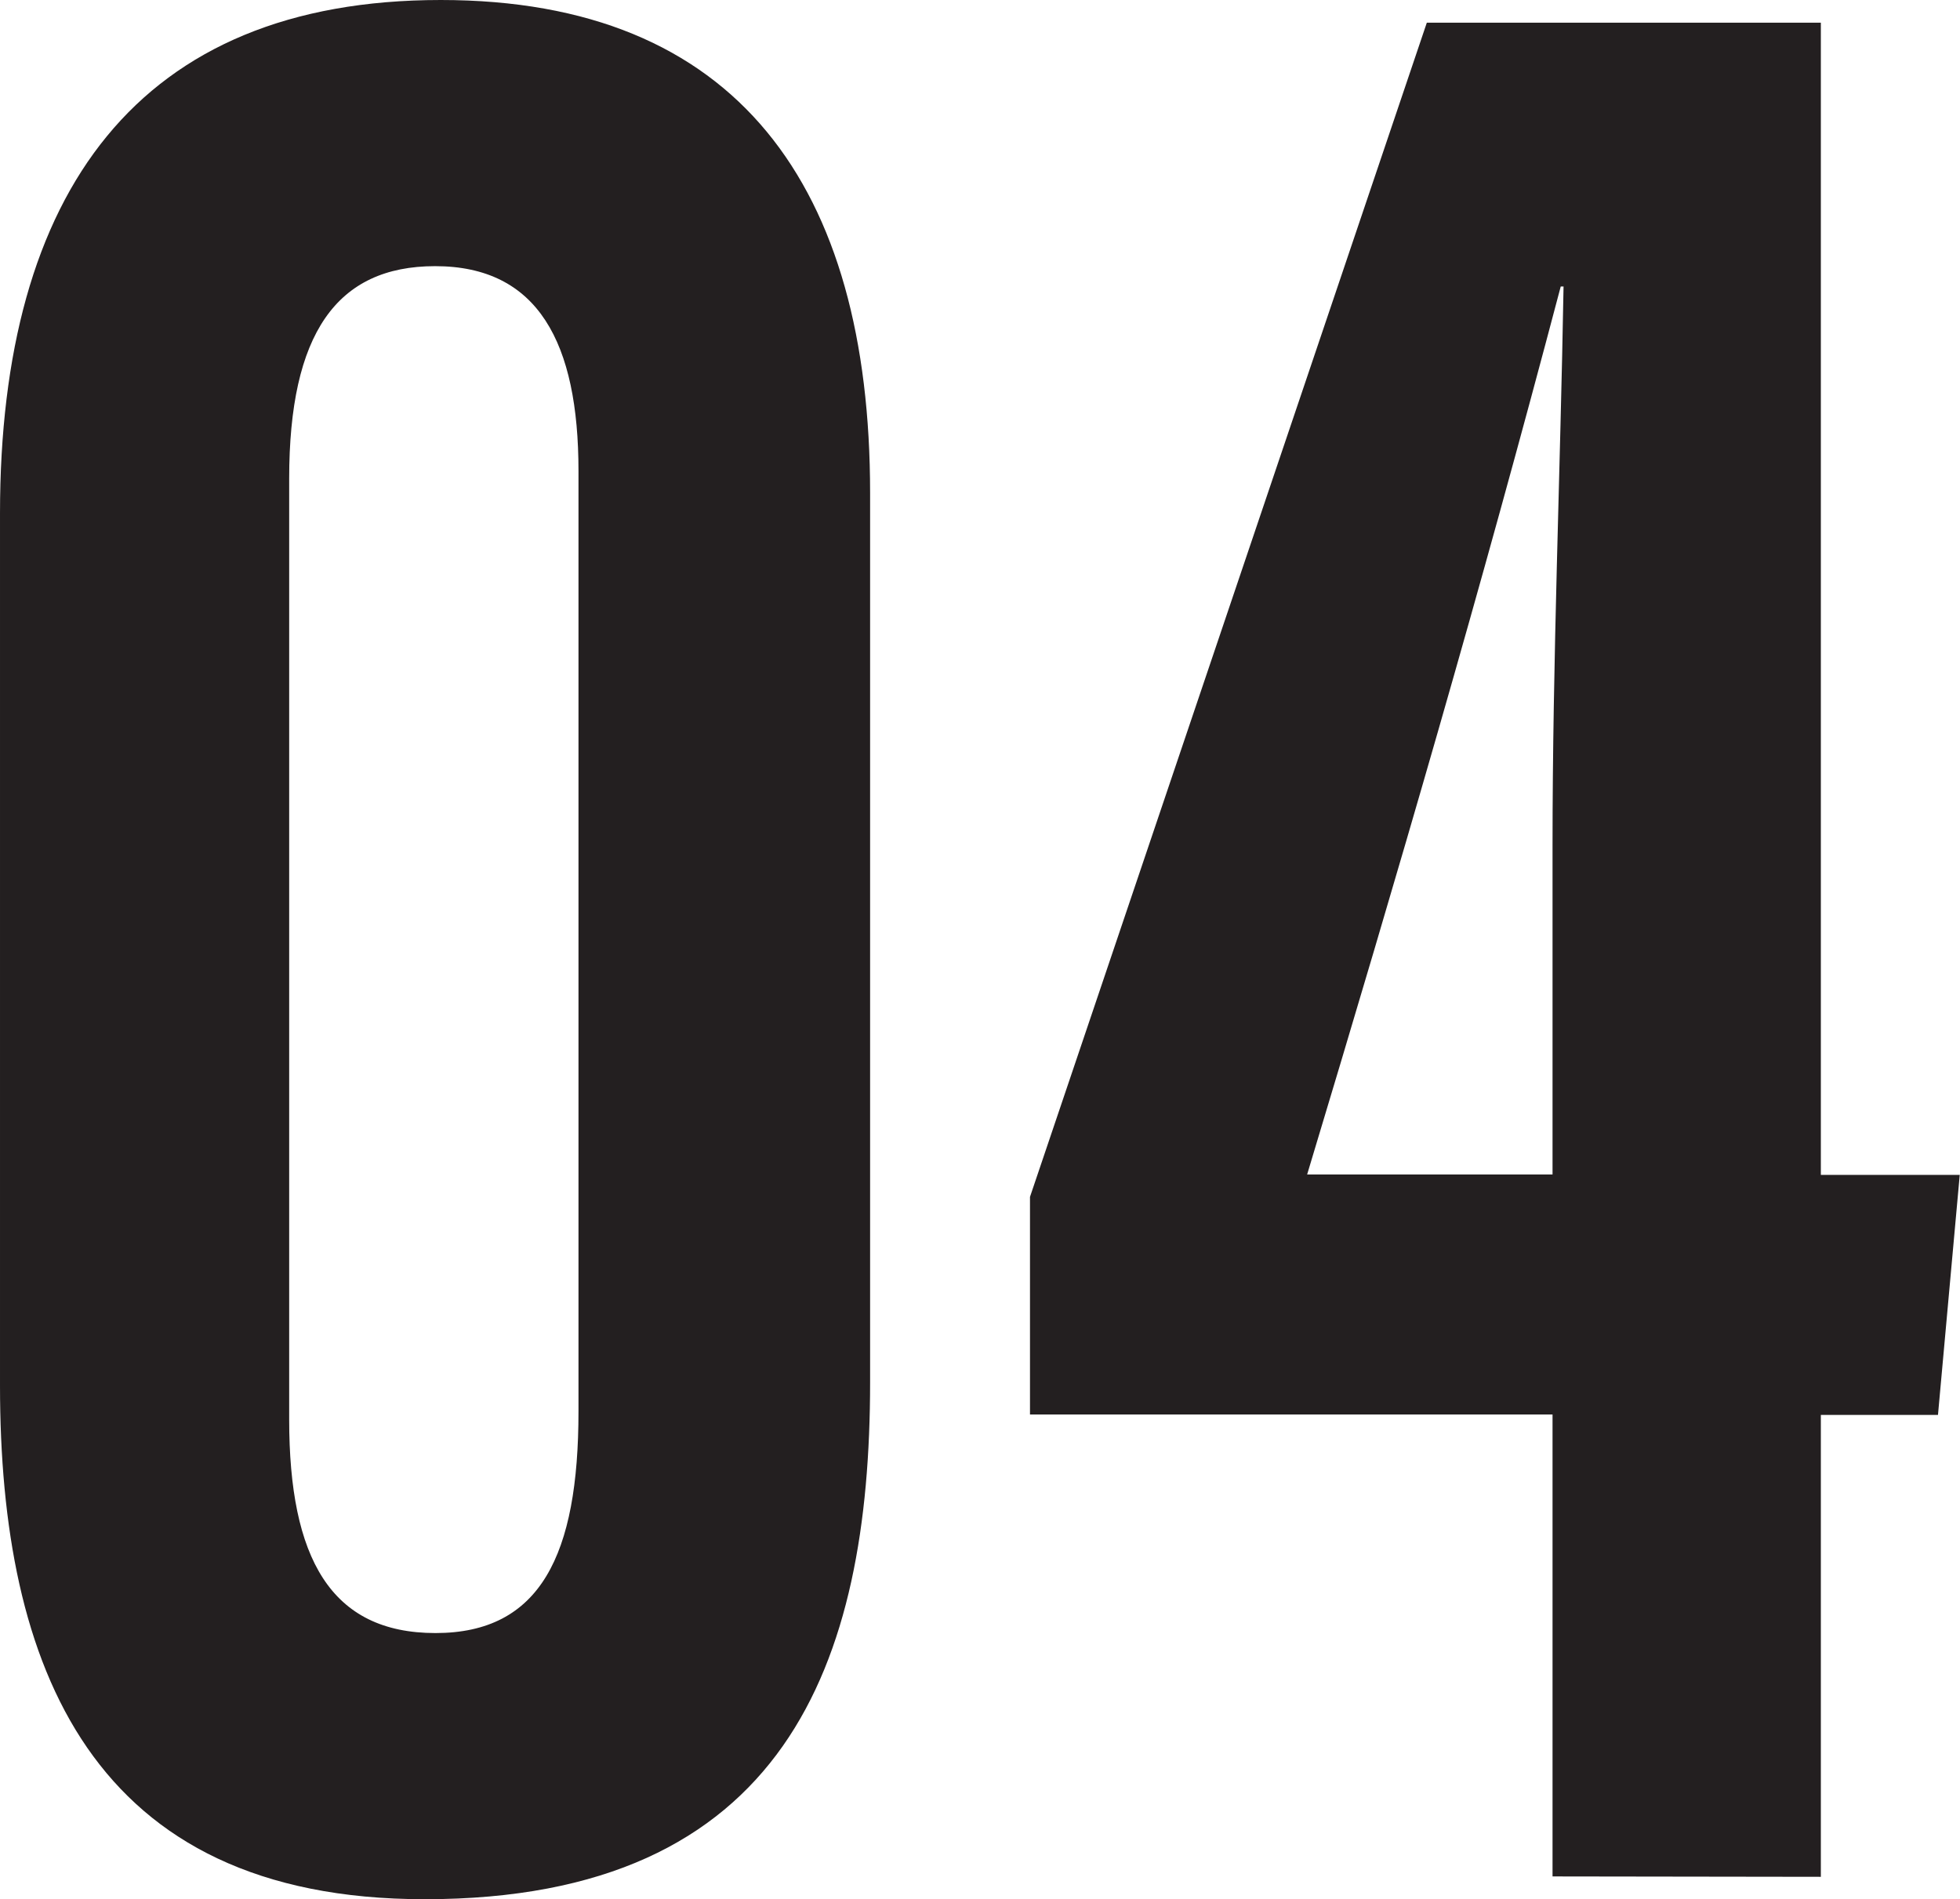
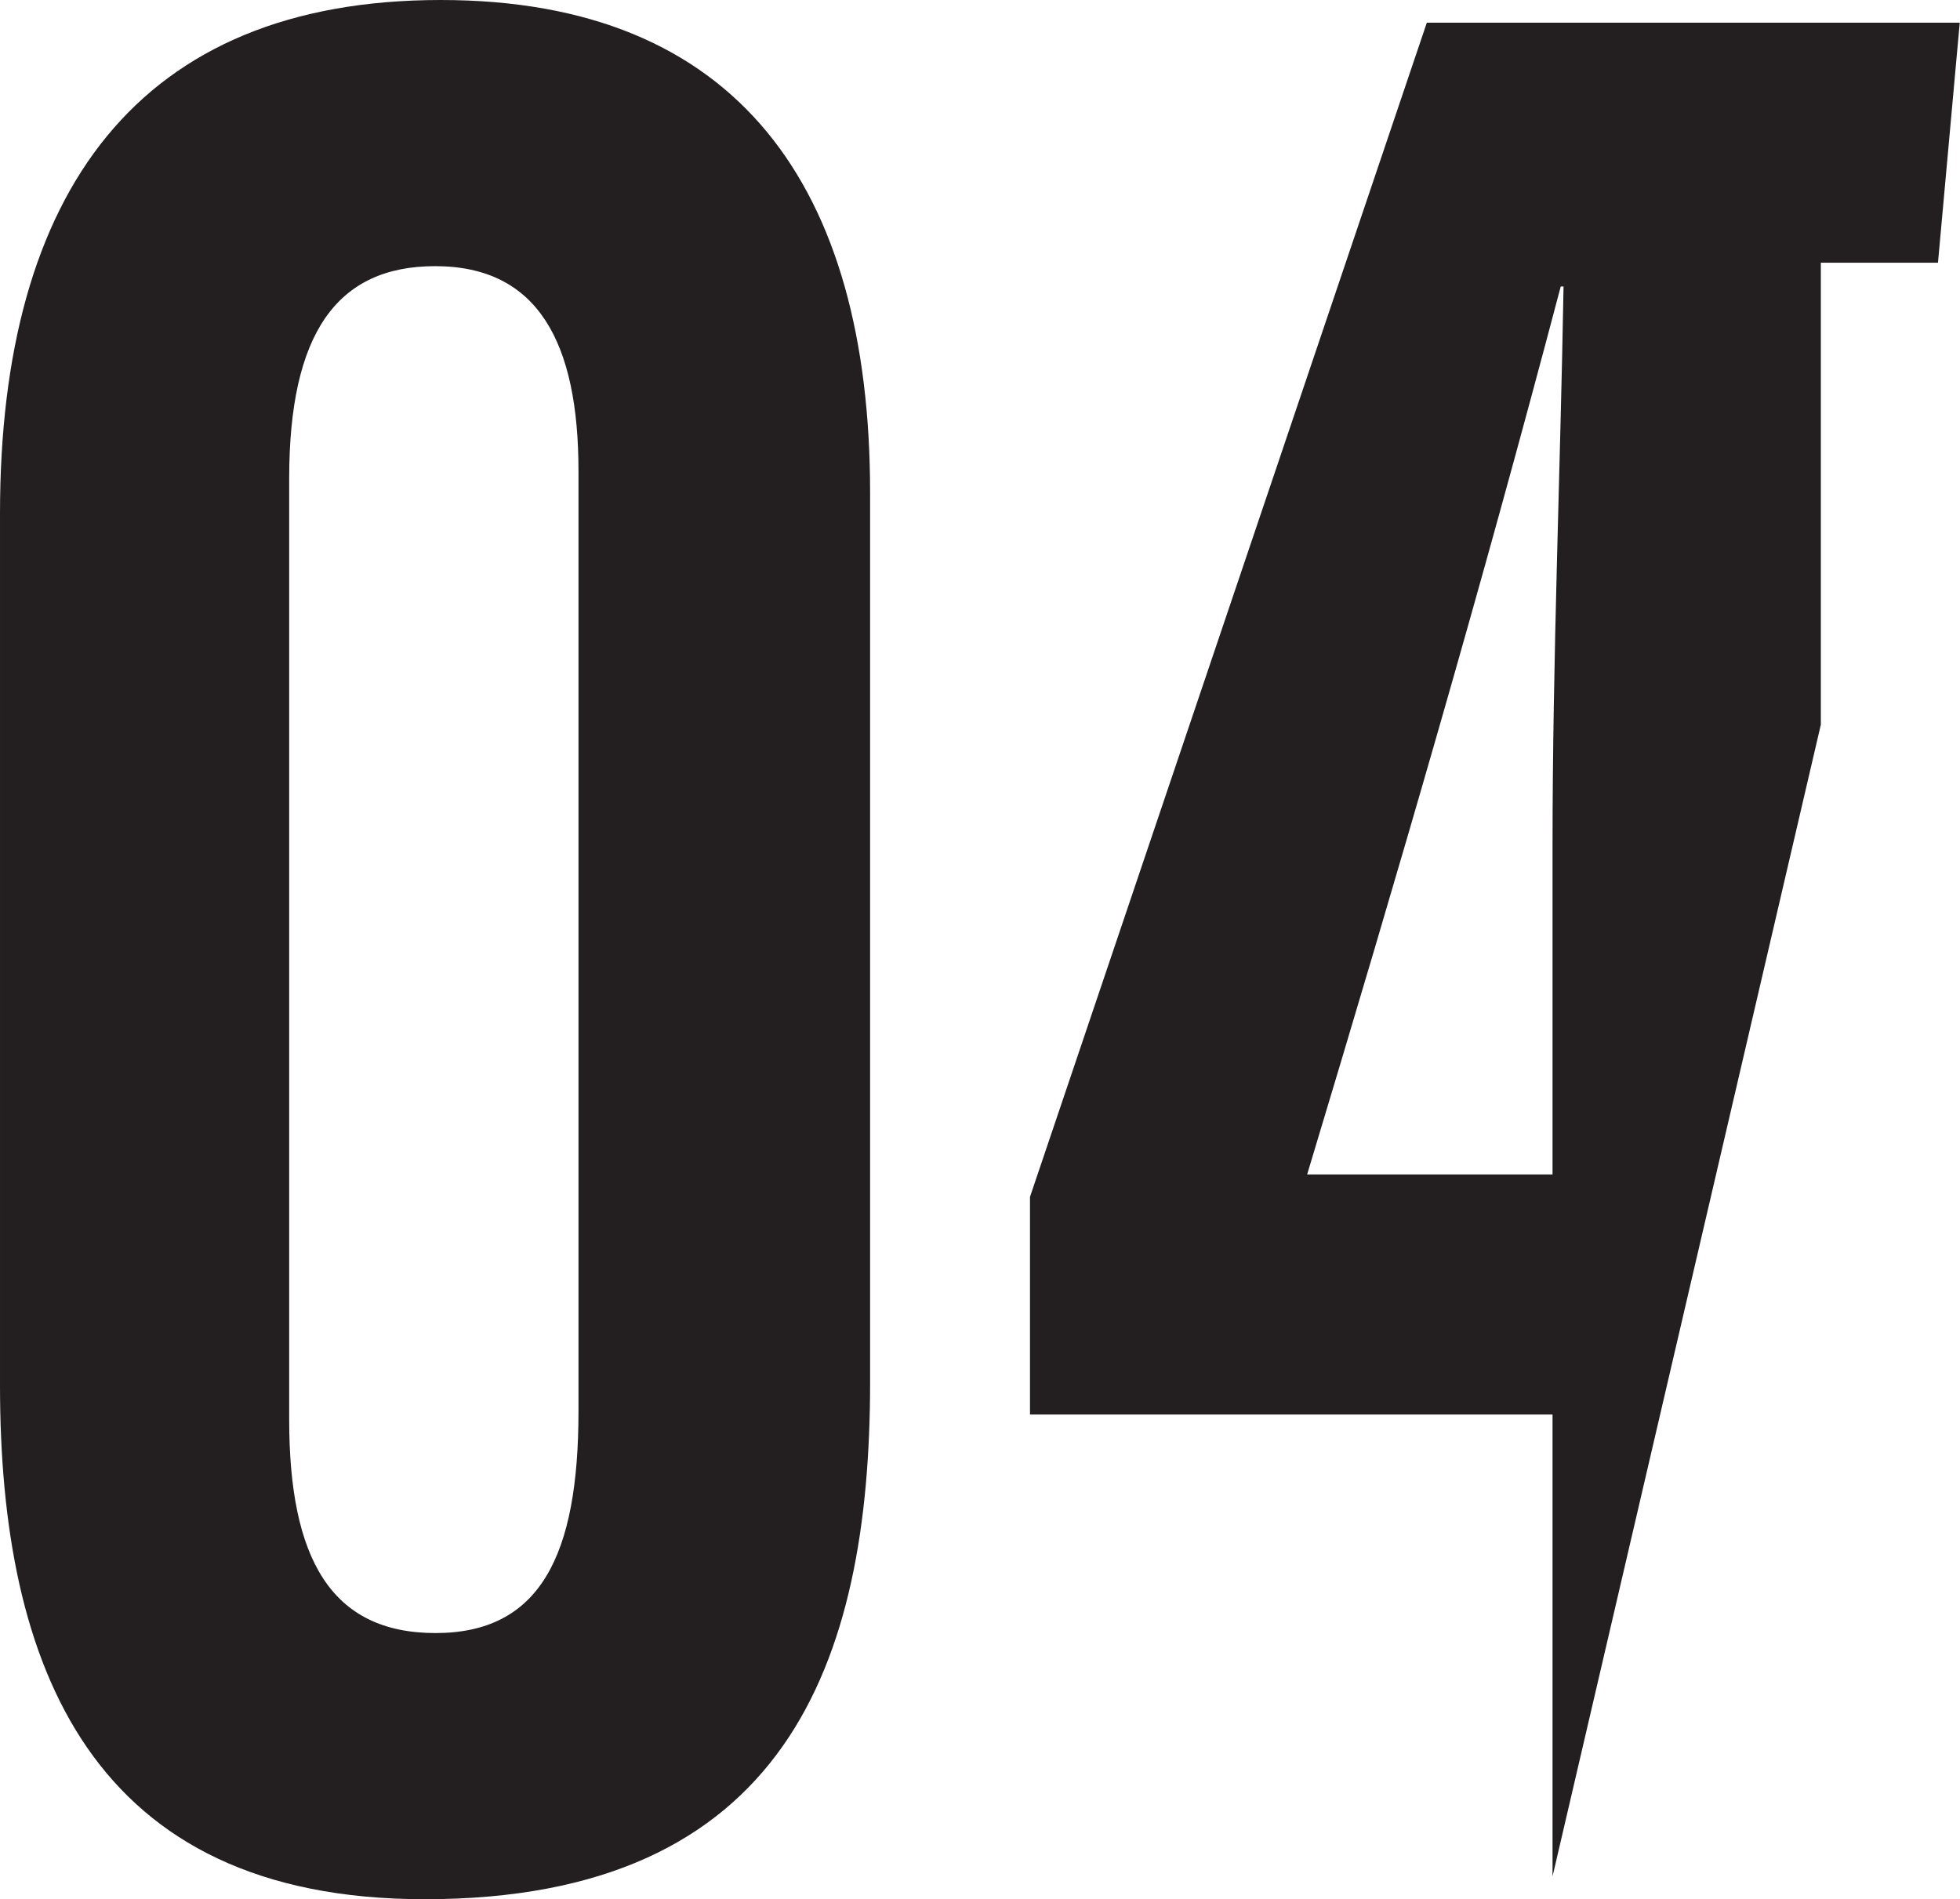
<svg xmlns="http://www.w3.org/2000/svg" id="_04" data-name="4" viewBox="0 0 153.11 148.35">
  <defs>
    <style>.cls-1{fill:#231f20}</style>
  </defs>
  <title>04</title>
-   <path class="cls-1" d="M406.62 270.12v69.47c0 21.93-6.59 40.38-34.79 40.38-26.09 0-33.18-18.2-33.18-40.13v-68.12c0-25.12 10.81-40.1 34.43-40.1 23.18 0 33.54 14.59 33.54 38.5zM361.24 269v73.5c0 10.82 3.24 16.68 11.43 16.68s11.17-6.08 11.17-17.32v-73.45c0-10-3.14-16-11.2-16-7.7 0-11.4 5.29-11.4 16.59zM459.93 378.19v-36.08h-40.82v-17l31-91.72h30.78v90h10.85l-1.7 18.75h-9.15v36.08zm0-80.55c0-14.49.61-29.17.86-43.64h-.22c-6.27 23.77-12.67 45.68-19.81 69.36h19.17z" transform="translate(-338.65 -231.62)" />
+   <path class="cls-1" d="M406.62 270.12v69.47c0 21.93-6.59 40.38-34.79 40.38-26.09 0-33.18-18.2-33.18-40.13v-68.12c0-25.12 10.81-40.1 34.43-40.1 23.18 0 33.54 14.59 33.54 38.5zM361.24 269v73.5c0 10.82 3.24 16.68 11.43 16.68s11.17-6.08 11.17-17.32v-73.45c0-10-3.14-16-11.2-16-7.7 0-11.4 5.29-11.4 16.59zM459.93 378.19v-36.08h-40.82v-17l31-91.72h30.78h10.85l-1.7 18.75h-9.15v36.08zm0-80.55c0-14.49.61-29.17.86-43.64h-.22c-6.27 23.77-12.67 45.68-19.81 69.36h19.17z" transform="translate(-338.65 -231.62)" />
</svg>